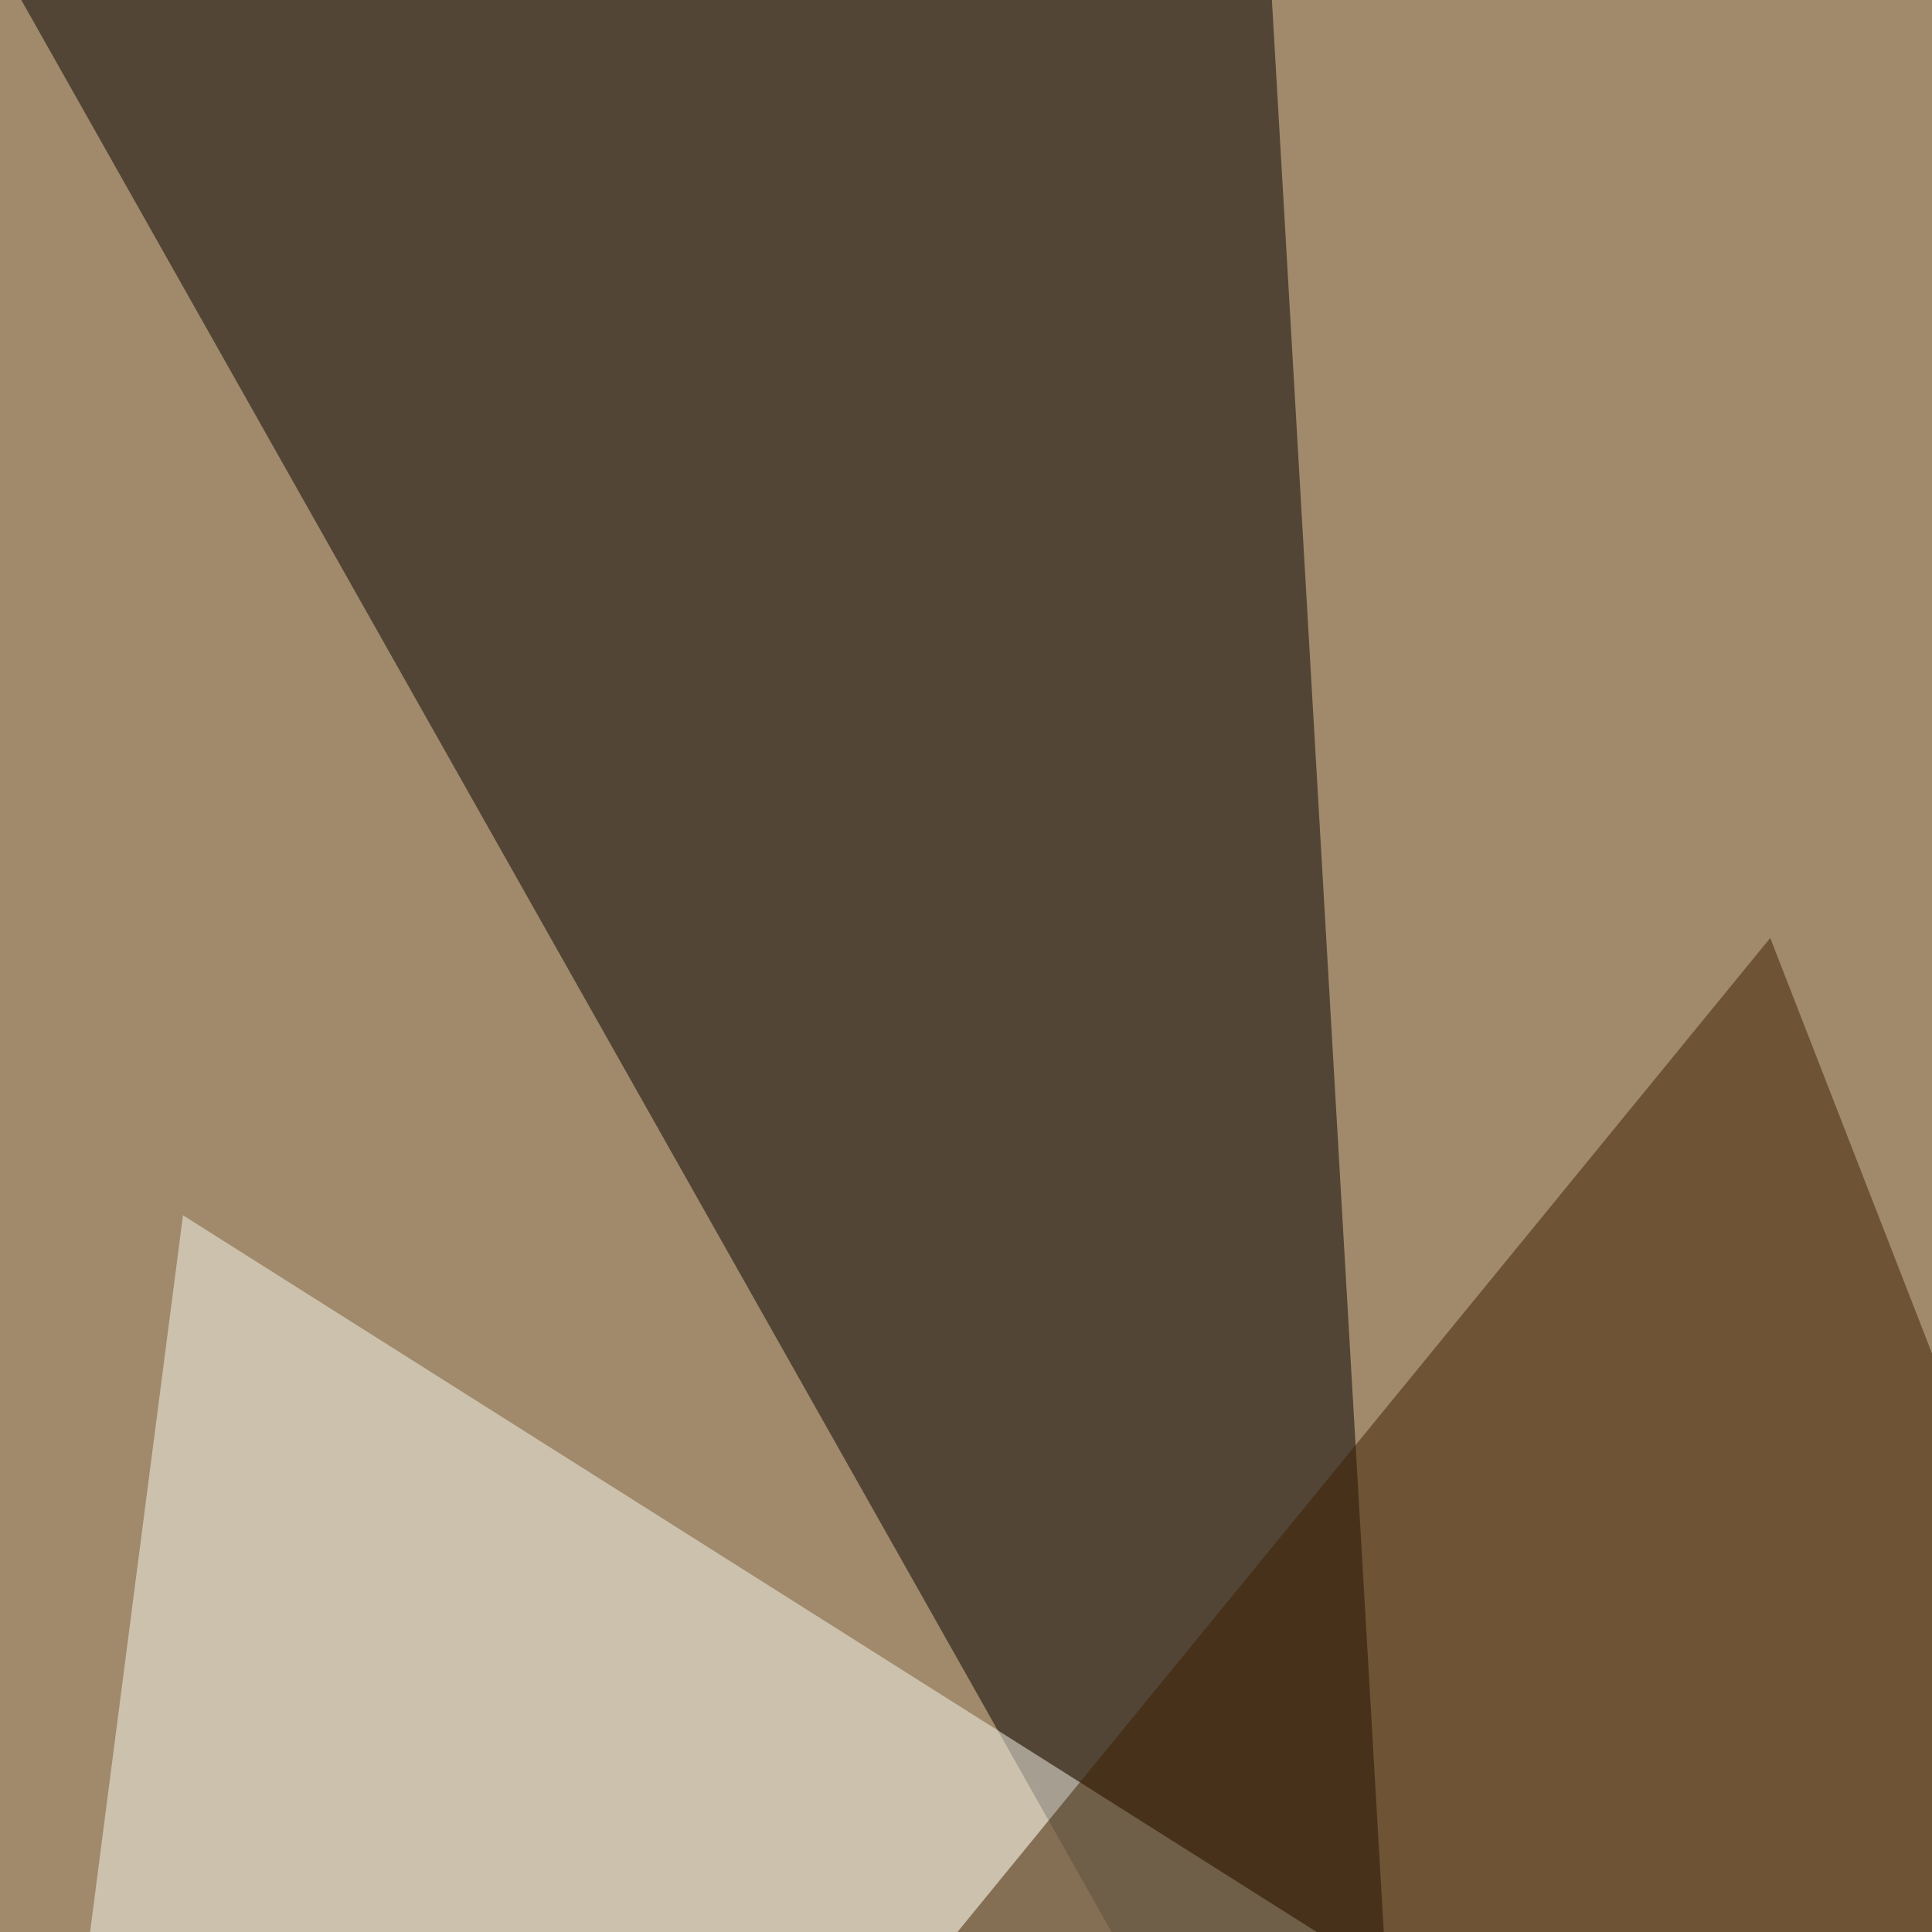
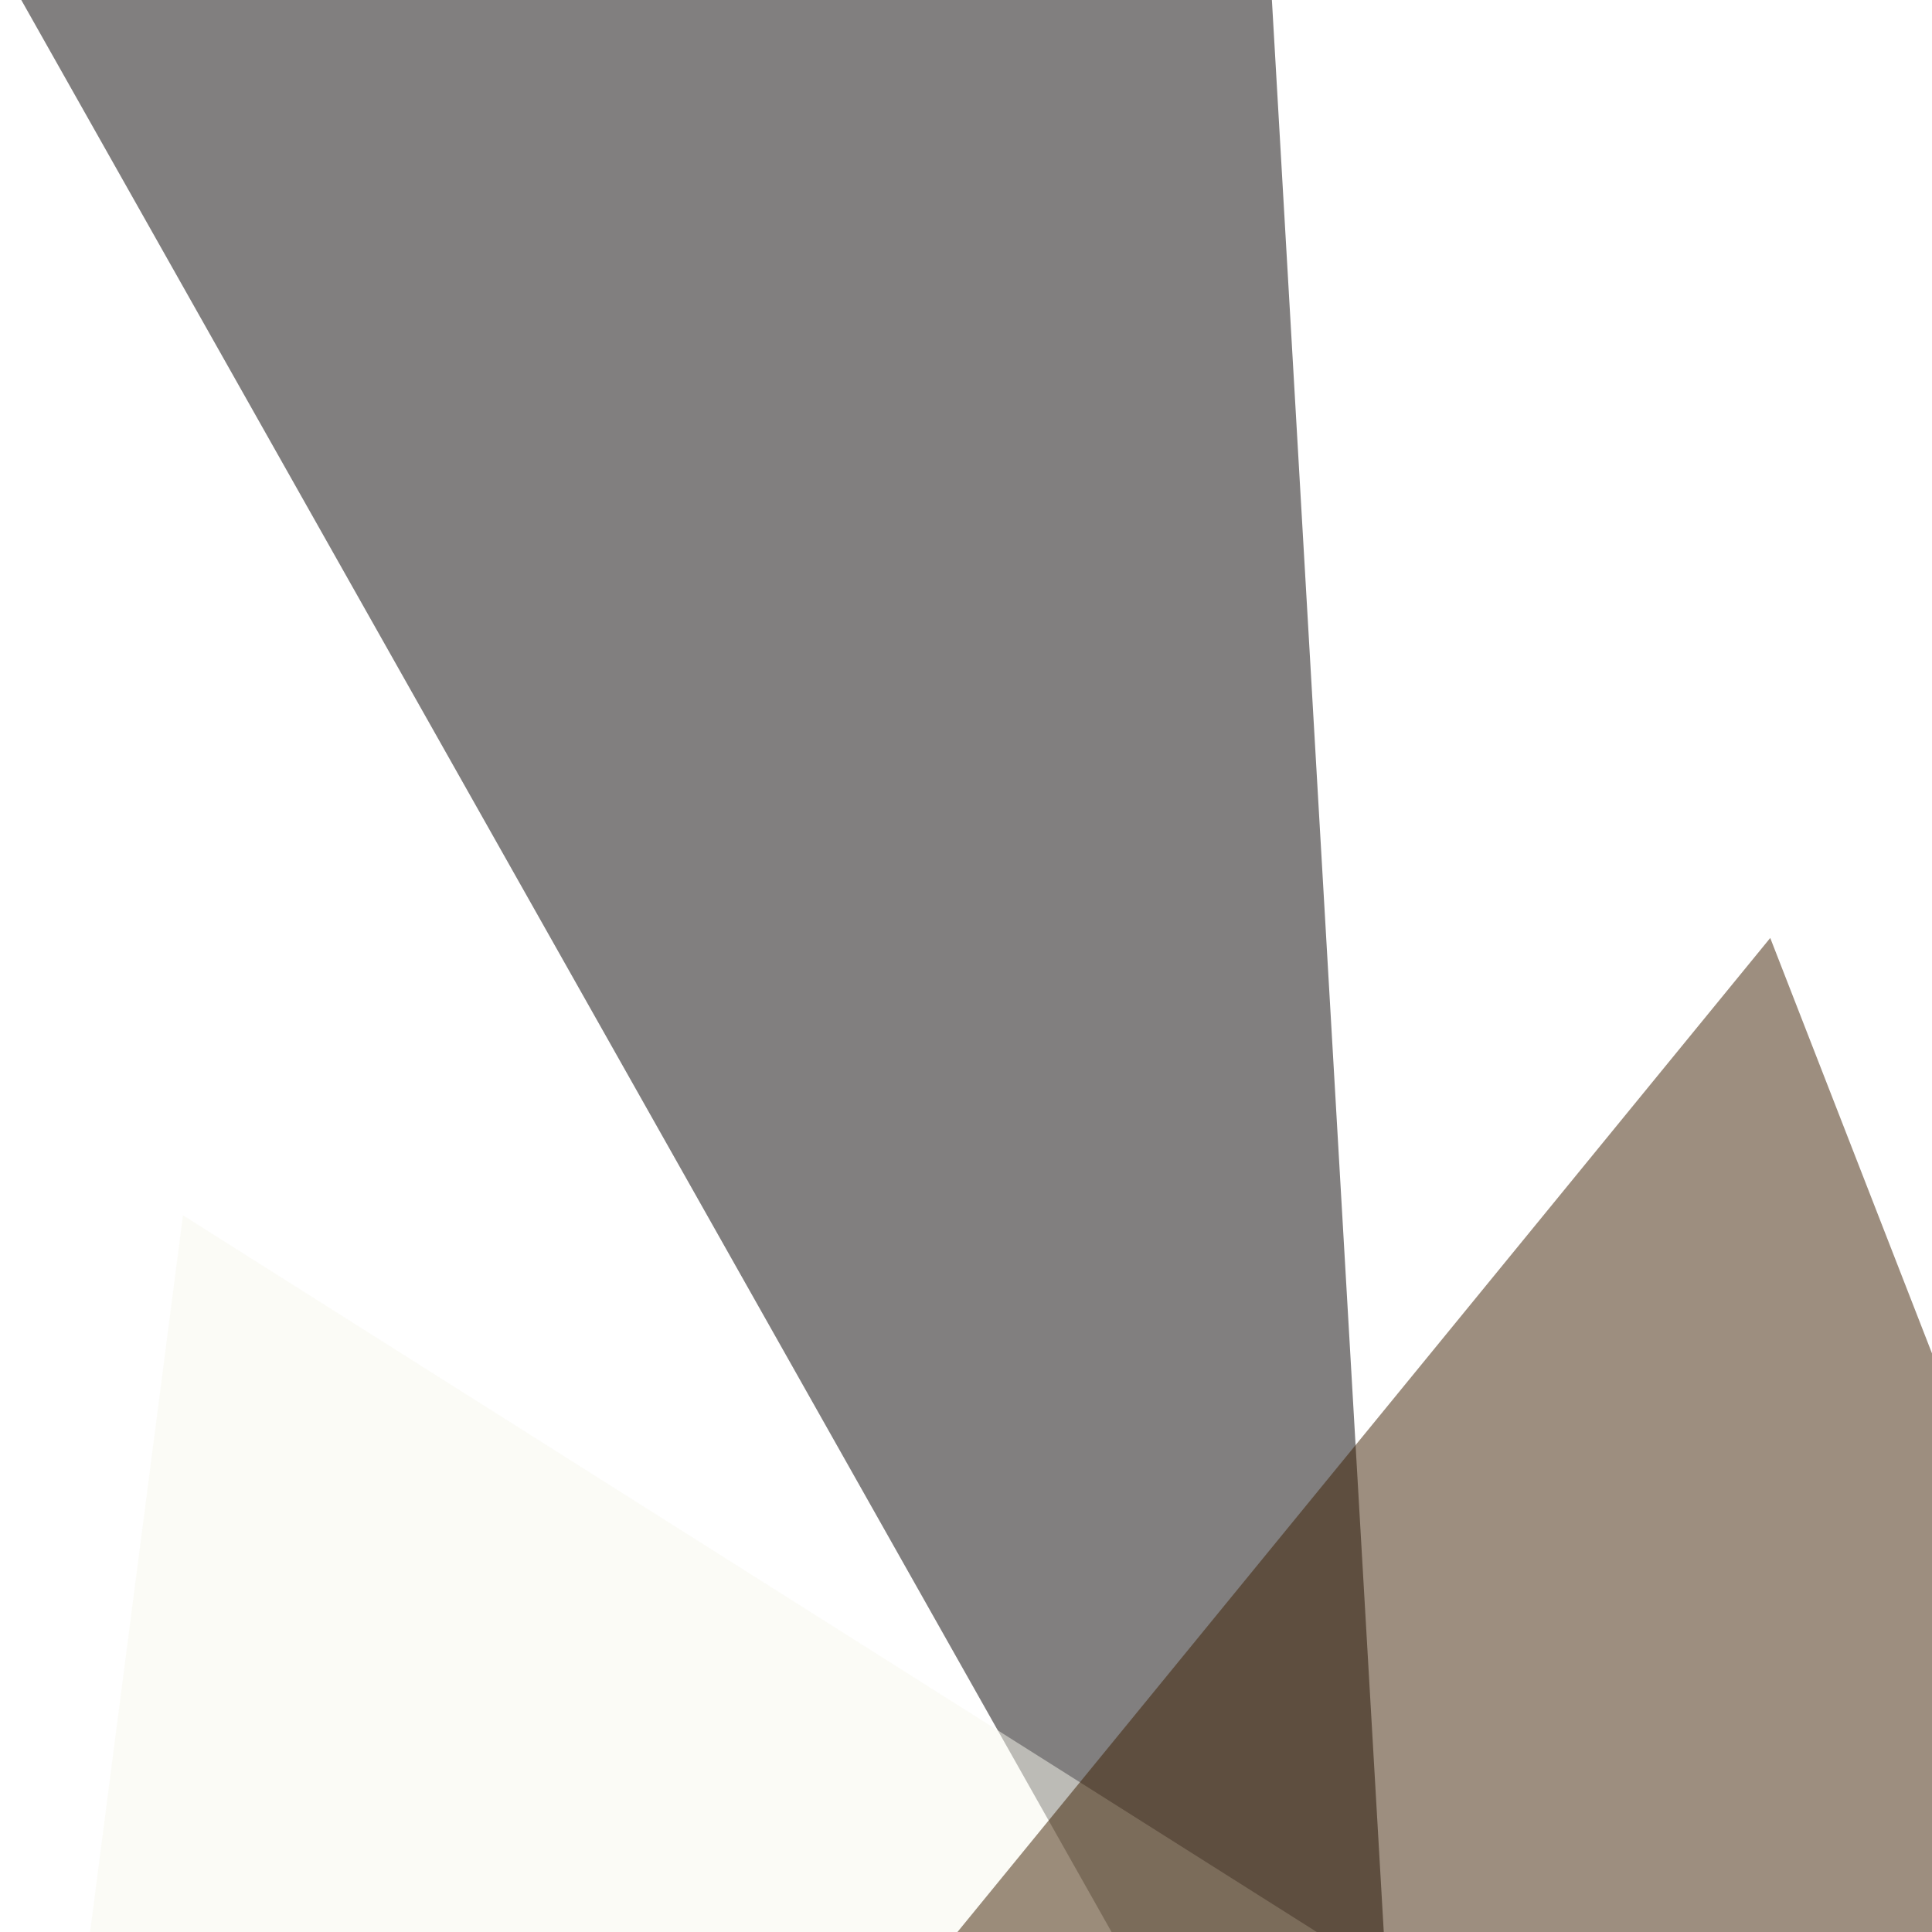
<svg xmlns="http://www.w3.org/2000/svg" width="510" height="510">
  <filter id="a">
    <feGaussianBlur stdDeviation="55" />
  </filter>
-   <rect width="100%" height="100%" fill="#a08a6b" />
  <g filter="url(#a)">
    <g fill-opacity=".5">
      <path fill="#040000" d="M1.5-7.3l334 3 38 656.2z" />
      <path fill="#f8f8ee" d="M-13.2 795.4l61.5-474.6 709 448.2z" />
      <path fill="#3d1e00" d="M616.7 631.3l-451.2-14.6 301.8-369.1z" />
-       <path fill="#fff" d="M739.7 795.4L57.1 739.7 795.4 605z" />
    </g>
  </g>
</svg>